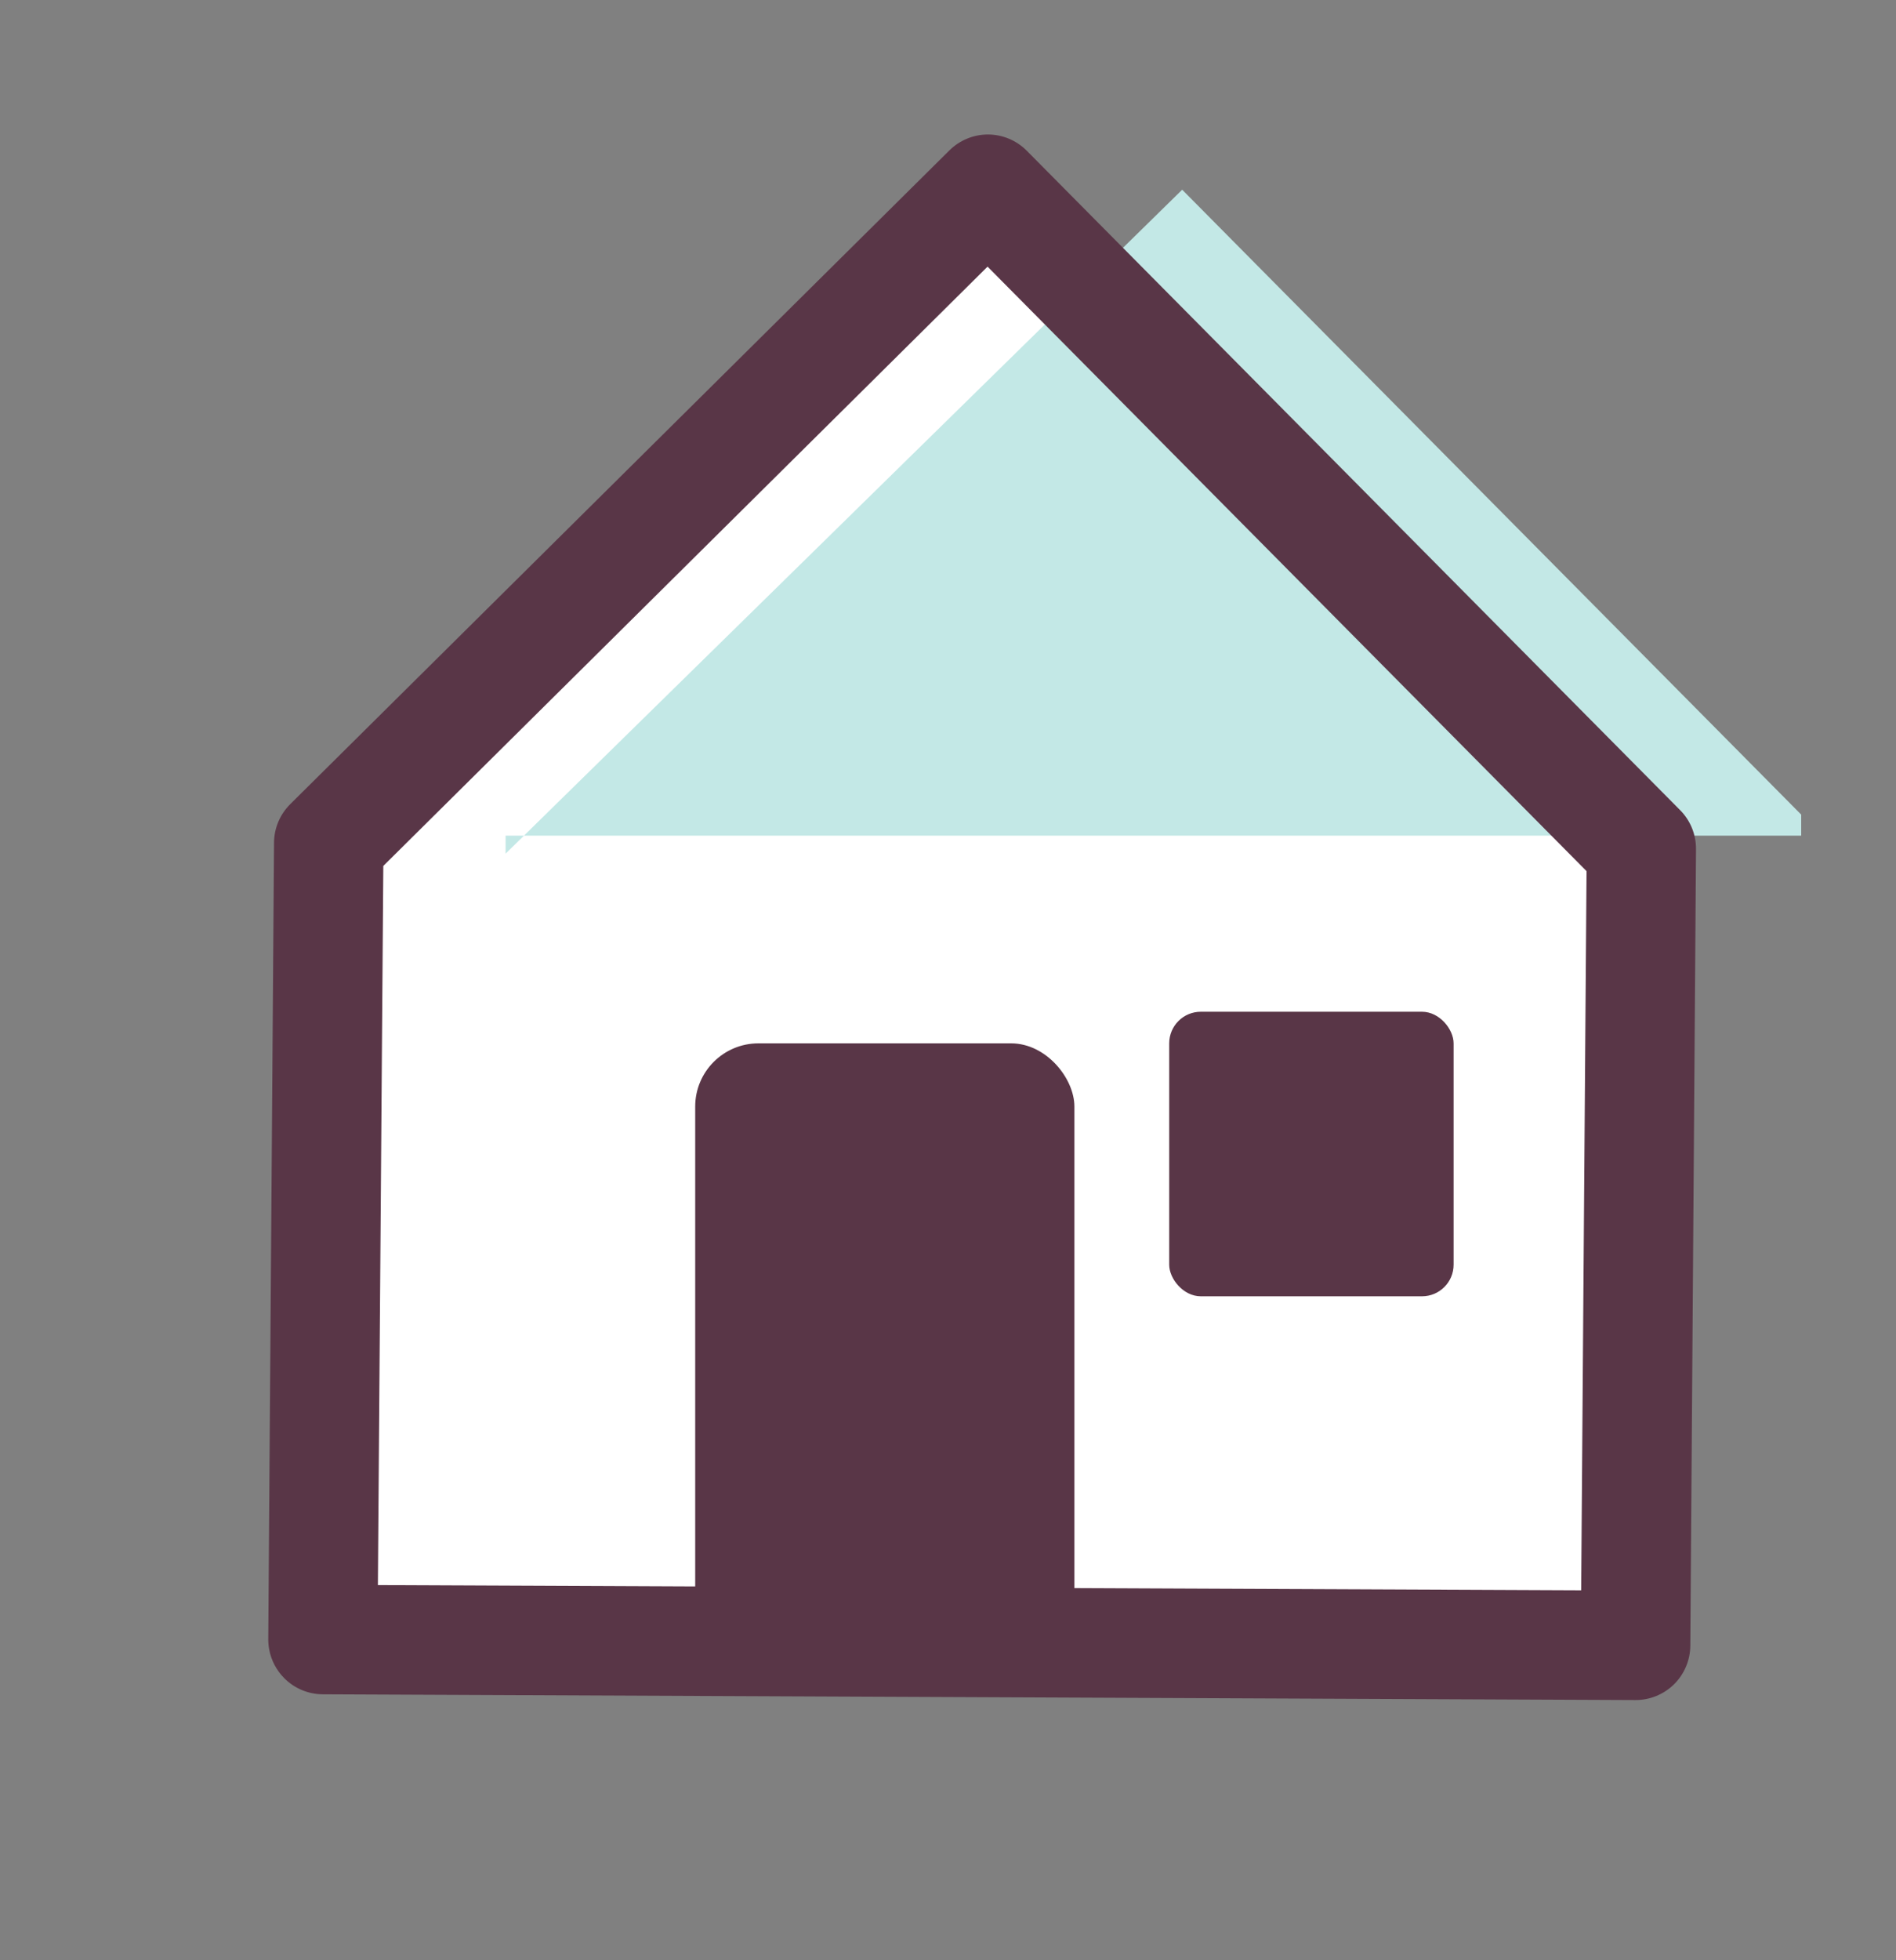
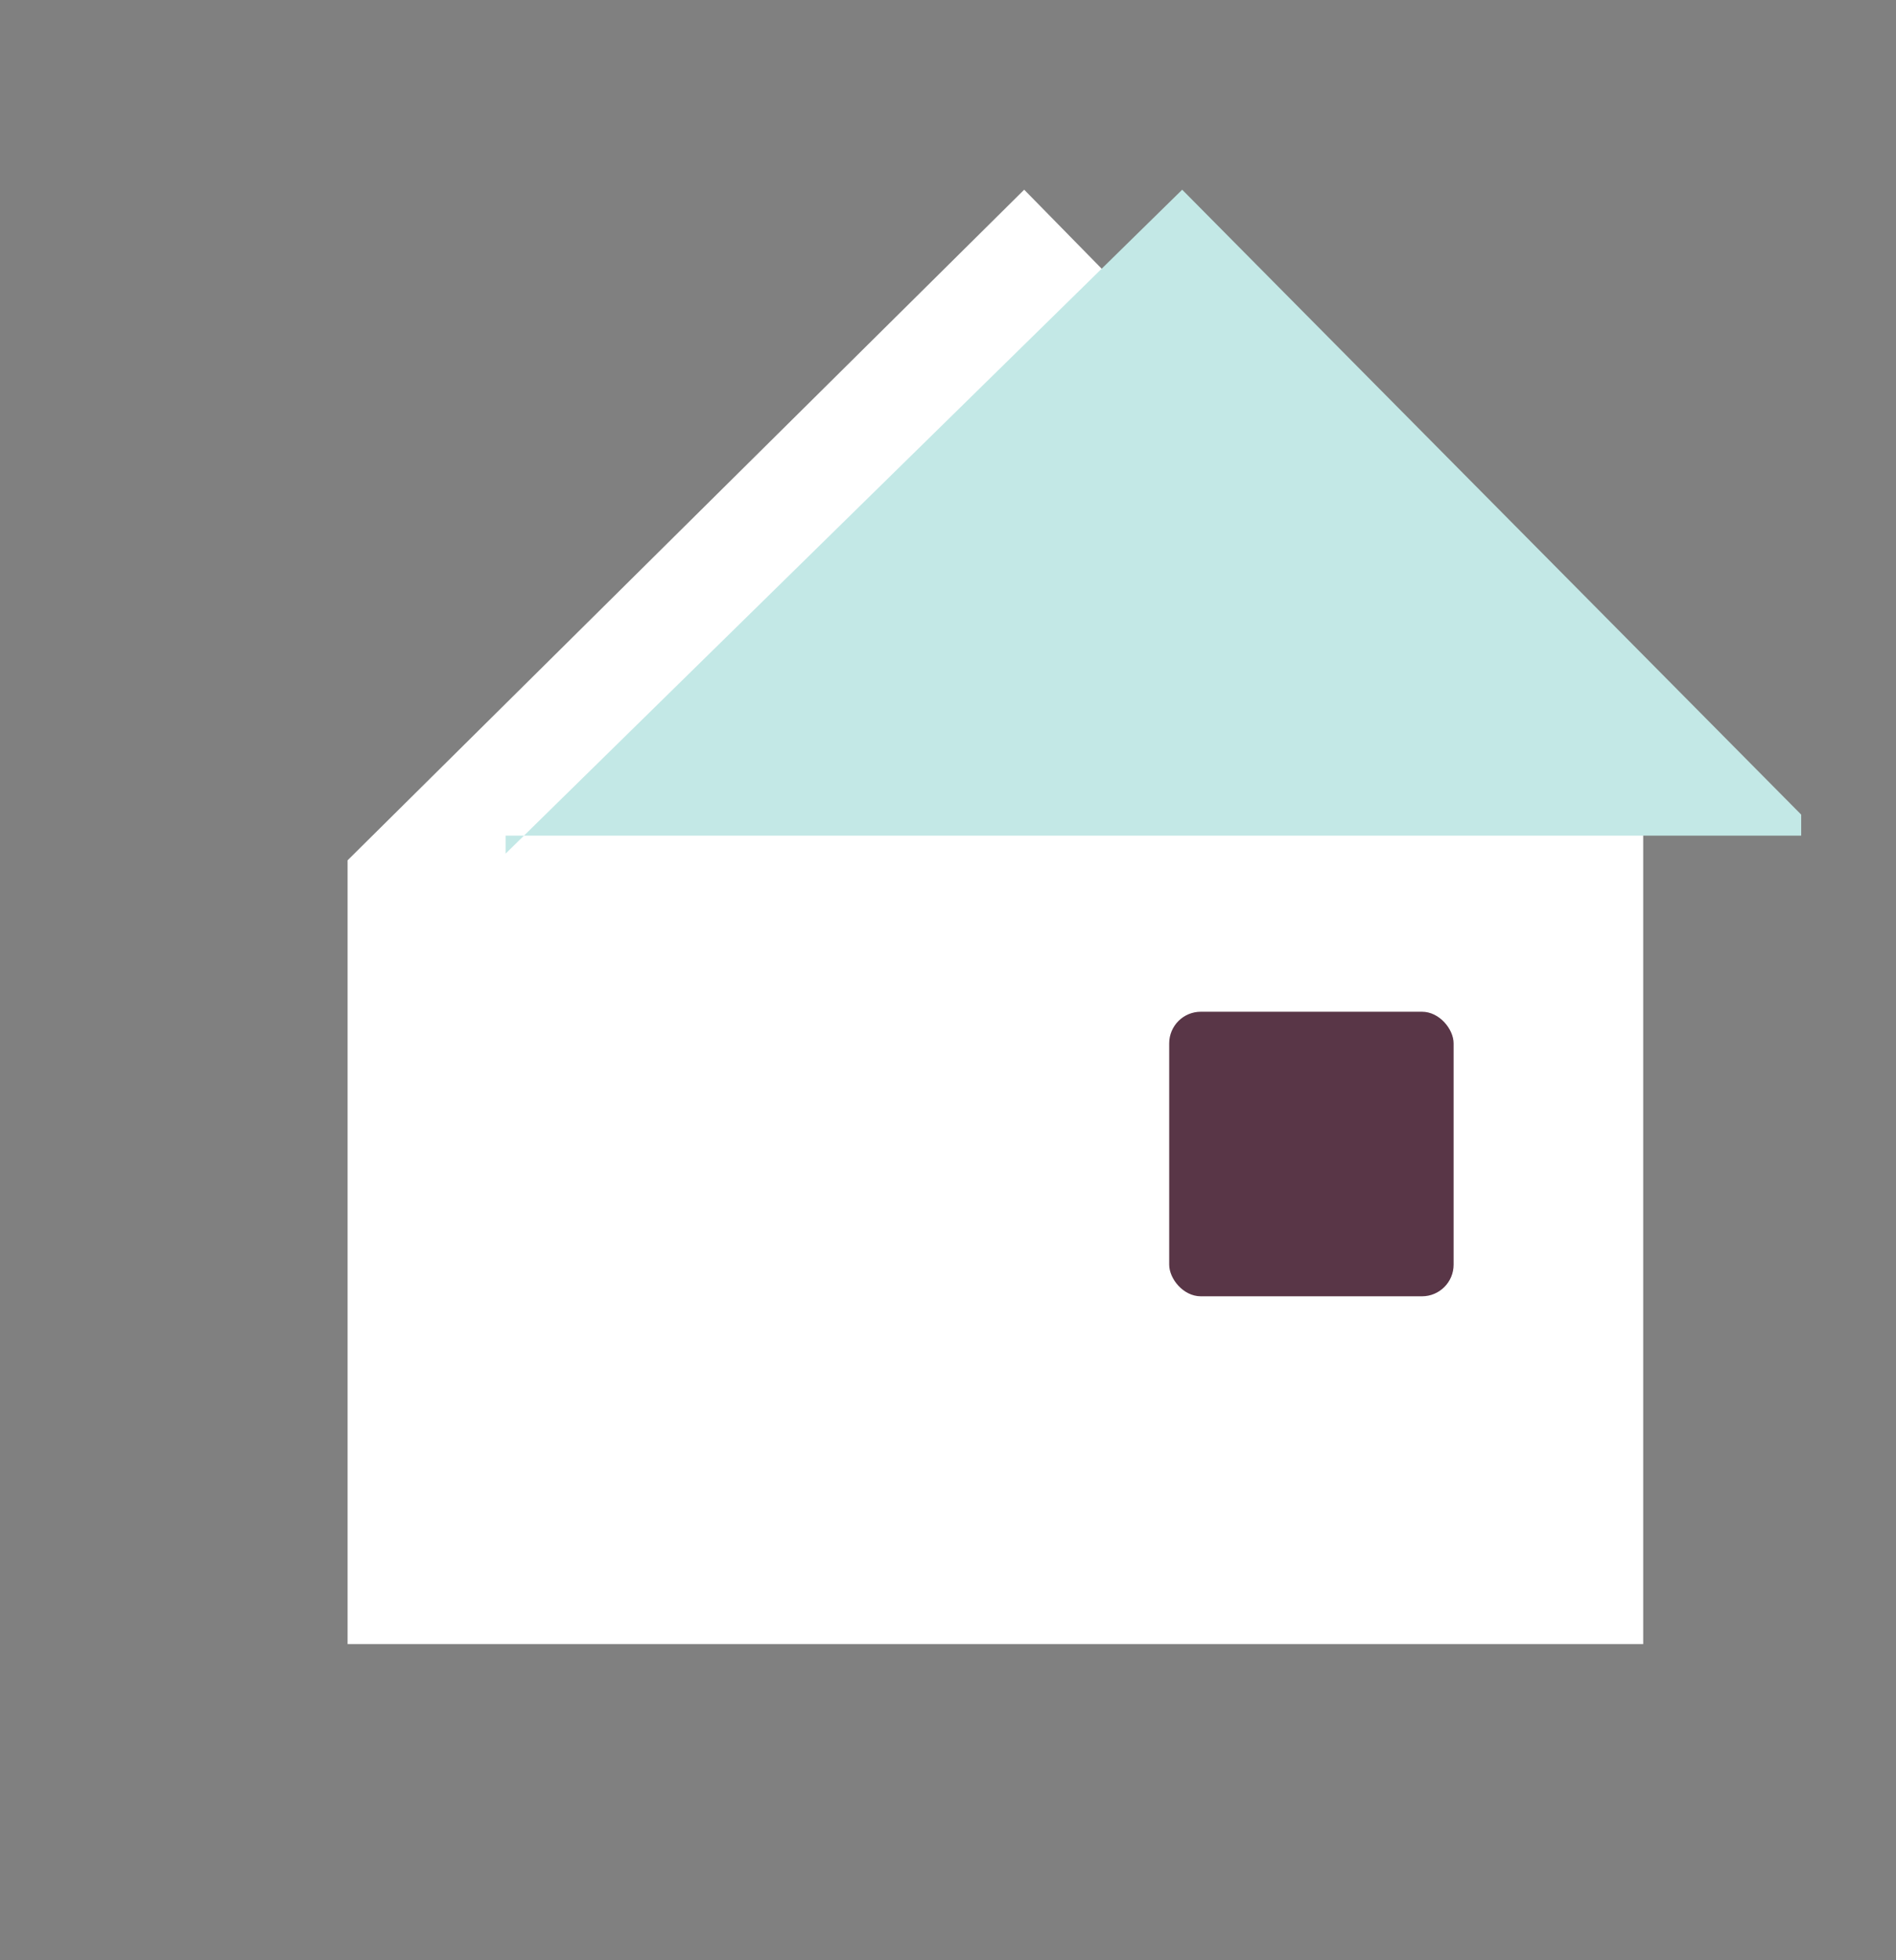
<svg xmlns="http://www.w3.org/2000/svg" width="60px" height="62px" viewBox="0 0 60 62" version="1.1">
  <rect x="0" y="0" width="60" height="62" fill="#808080" stroke="none" />
  <title>Group 6</title>
  <g id="Style-Guide" stroke="none" stroke-width="1" fill="none" fill-rule="evenodd">
    <g id="Group-6" transform="translate(0.366, 0.842)">
      <g id="Group" transform="translate(4.634, 1.158)" />
      <polygon id="Path-108" fill="#FFFFFF" points="32.045 5.158 51.634 25.121 51.634 51.158 10.634 51.158 10.634 26.368" />
      <polygon id="Path-108" fill="#C3E8E6" points="37.045 5.158 56.634 24.923 56.634 25.588 15.634 25.588 15.634 26.158" />
-       <path d="M45.273,55.061 L20.579,50.075 C20.129,49.985 19.733,49.72 19.479,49.34 L3.16,24.916 C2.905,24.534 2.812,24.067 2.901,23.616 C2.991,23.167 3.256,22.77 3.637,22.516 L28.059,6.197 C28.441,5.942 28.907,5.85 29.359,5.94 L54.055,10.924 C54.505,11.013 54.902,11.279 55.157,11.659 C55.412,12.042 55.505,12.509 55.416,12.959 L47.311,53.701 C47.221,54.151 46.956,54.547 46.574,54.802 C46.287,54.993 45.951,55.094 45.611,55.094 C45.5,55.094 45.386,55.083 45.273,55.061 Z M44.253,51.328 L51.681,13.981 L29.385,9.474 L7,24.433 L21.958,46.82 L44.253,51.328 Z" id="Shape" fill="#593647" transform="translate(29.158, 30.5) rotate(-281) translate(-29.158, -30.5) " />
-       <rect id="Rectangle-6" fill="#593647" x="21.634" y="32.158" width="12" height="20" rx="2" />
      <rect id="Rectangle-6" fill="#593647" x="36.634" y="31.158" width="9" height="9" rx="1" />
    </g>
  </g>
</svg>